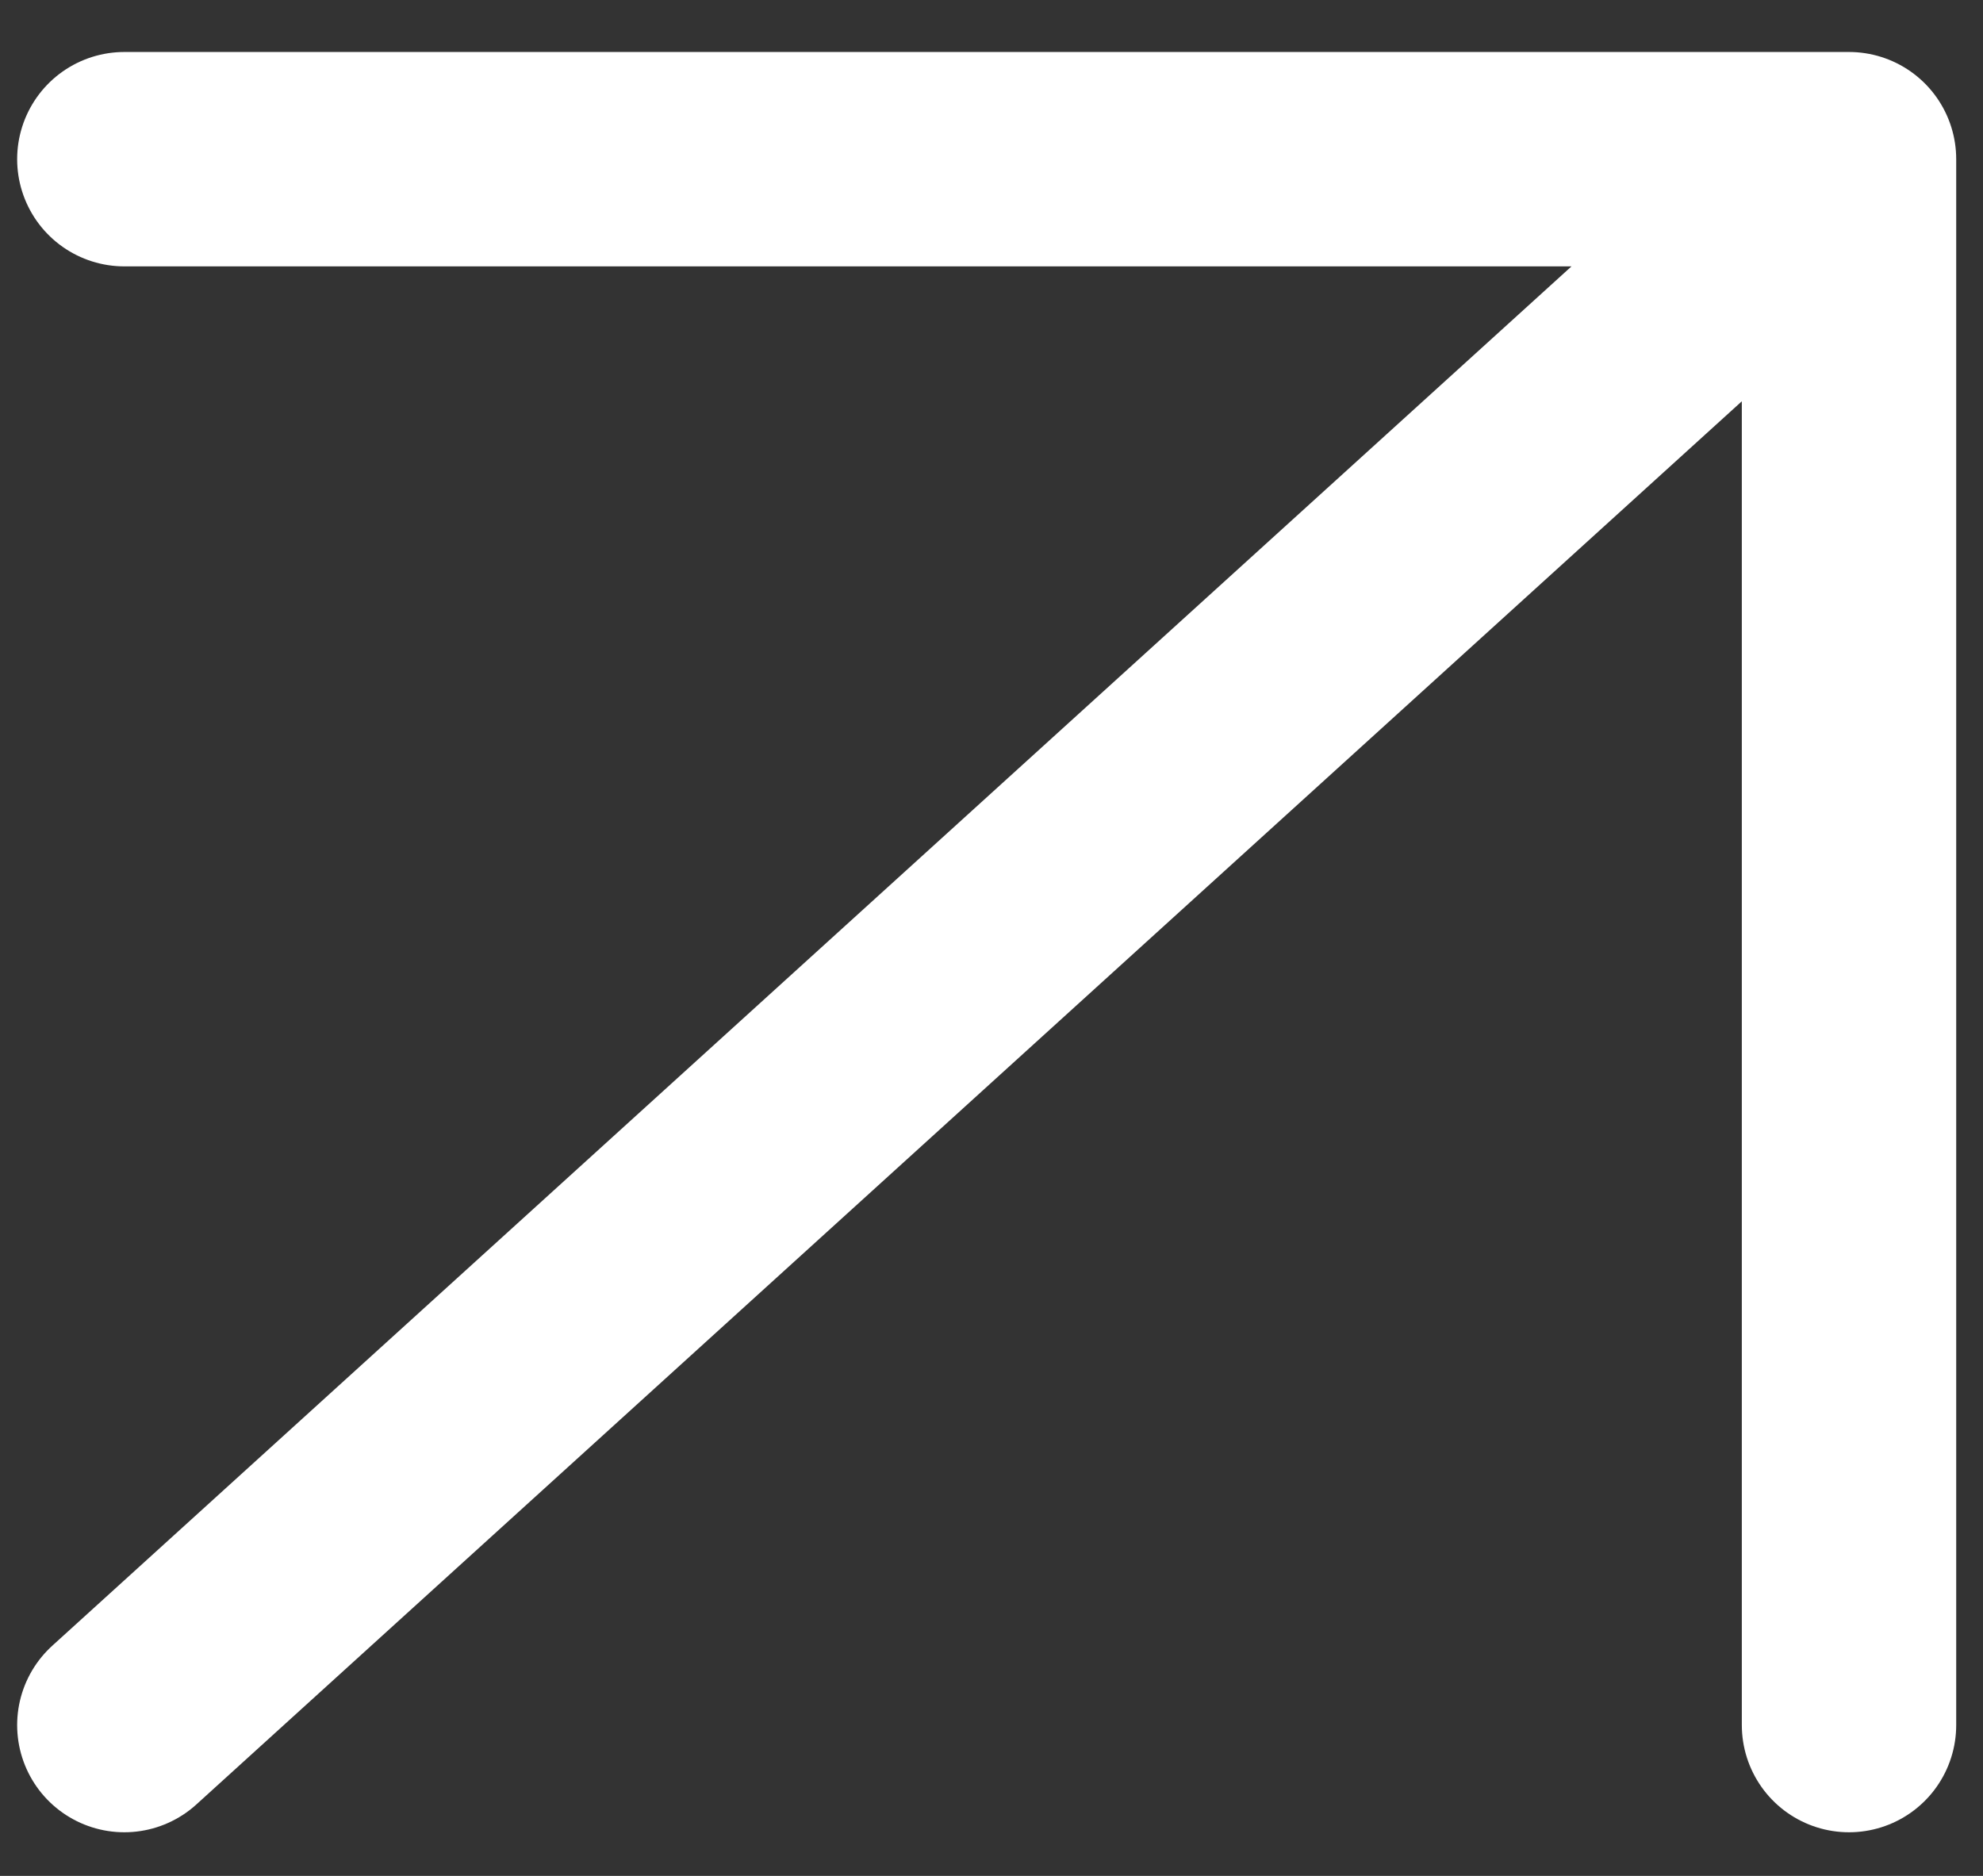
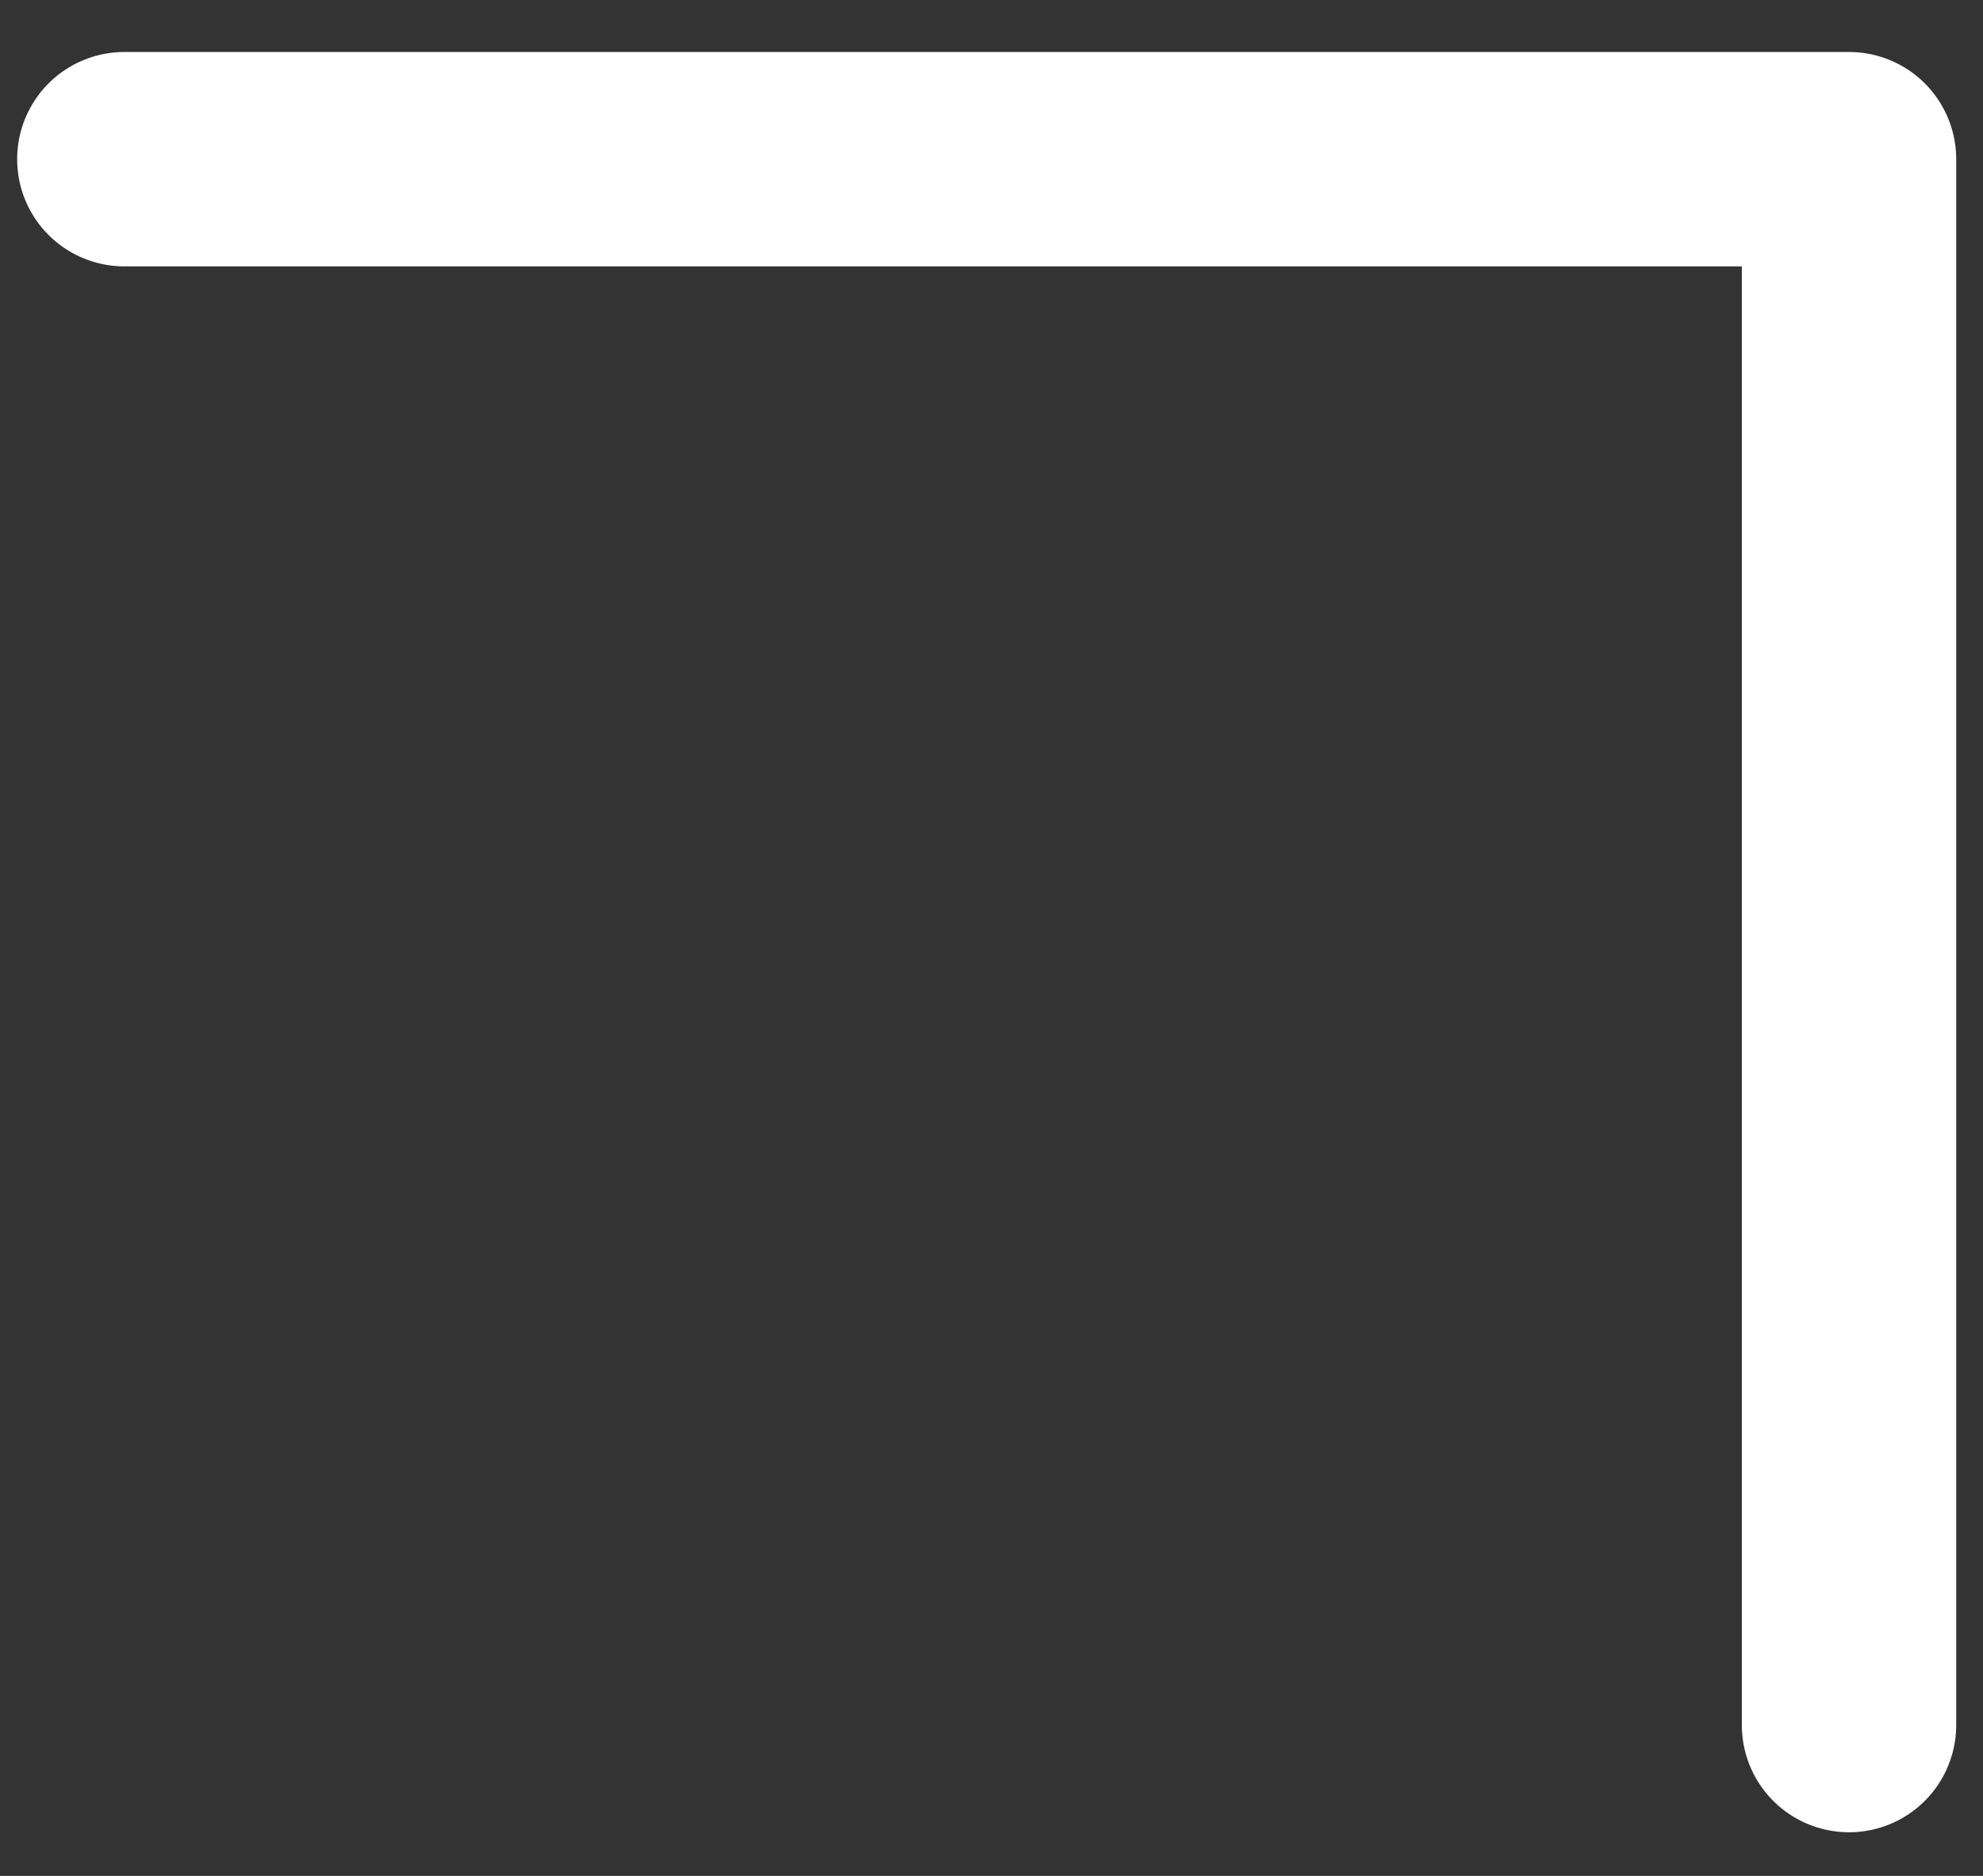
<svg xmlns="http://www.w3.org/2000/svg" width="37" height="35" viewBox="0 0 37 35" fill="none">
  <rect x="0" y="0" width="37" height="35" fill="#333333" stroke="none" />
-   <path d="M2.32 32.186L34.5 2.97M34.5 2.97H2.32M34.5 2.97V32.186" stroke="white" stroke-width="4" stroke-linecap="round" stroke-linejoin="round" />
+   <path d="M2.32 32.186M34.5 2.97H2.32M34.5 2.97V32.186" stroke="white" stroke-width="4" stroke-linecap="round" stroke-linejoin="round" />
</svg>